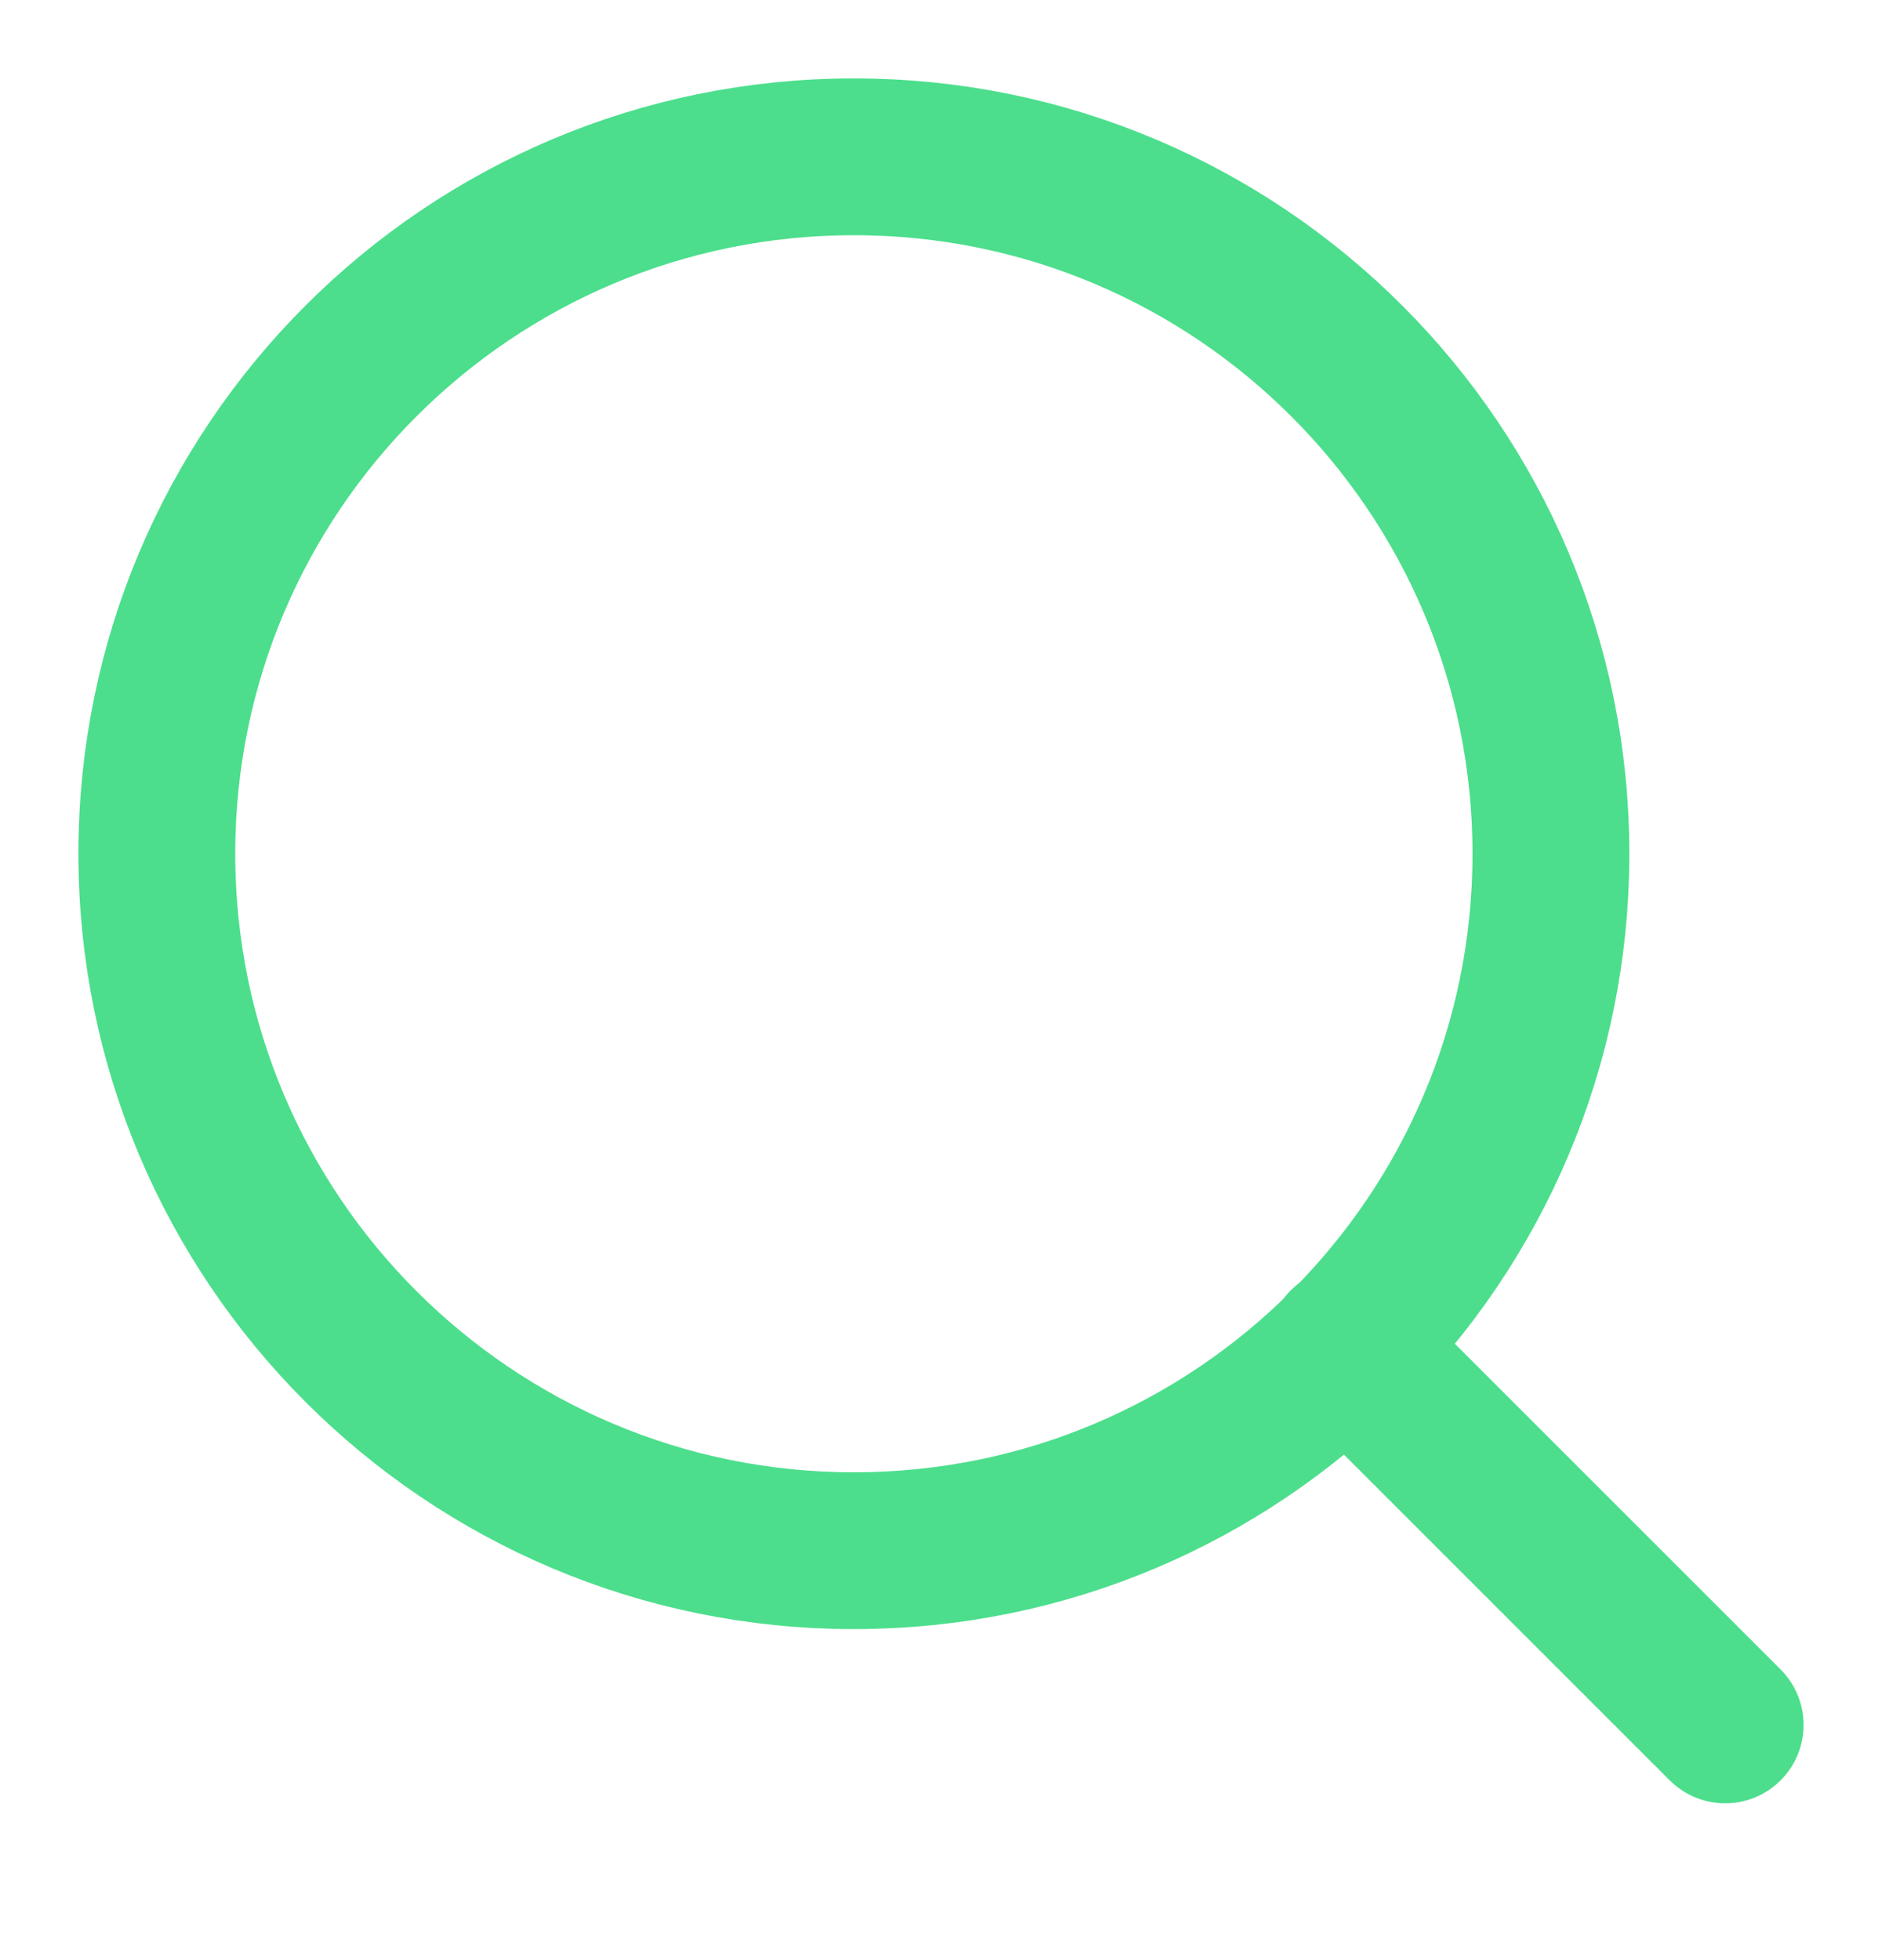
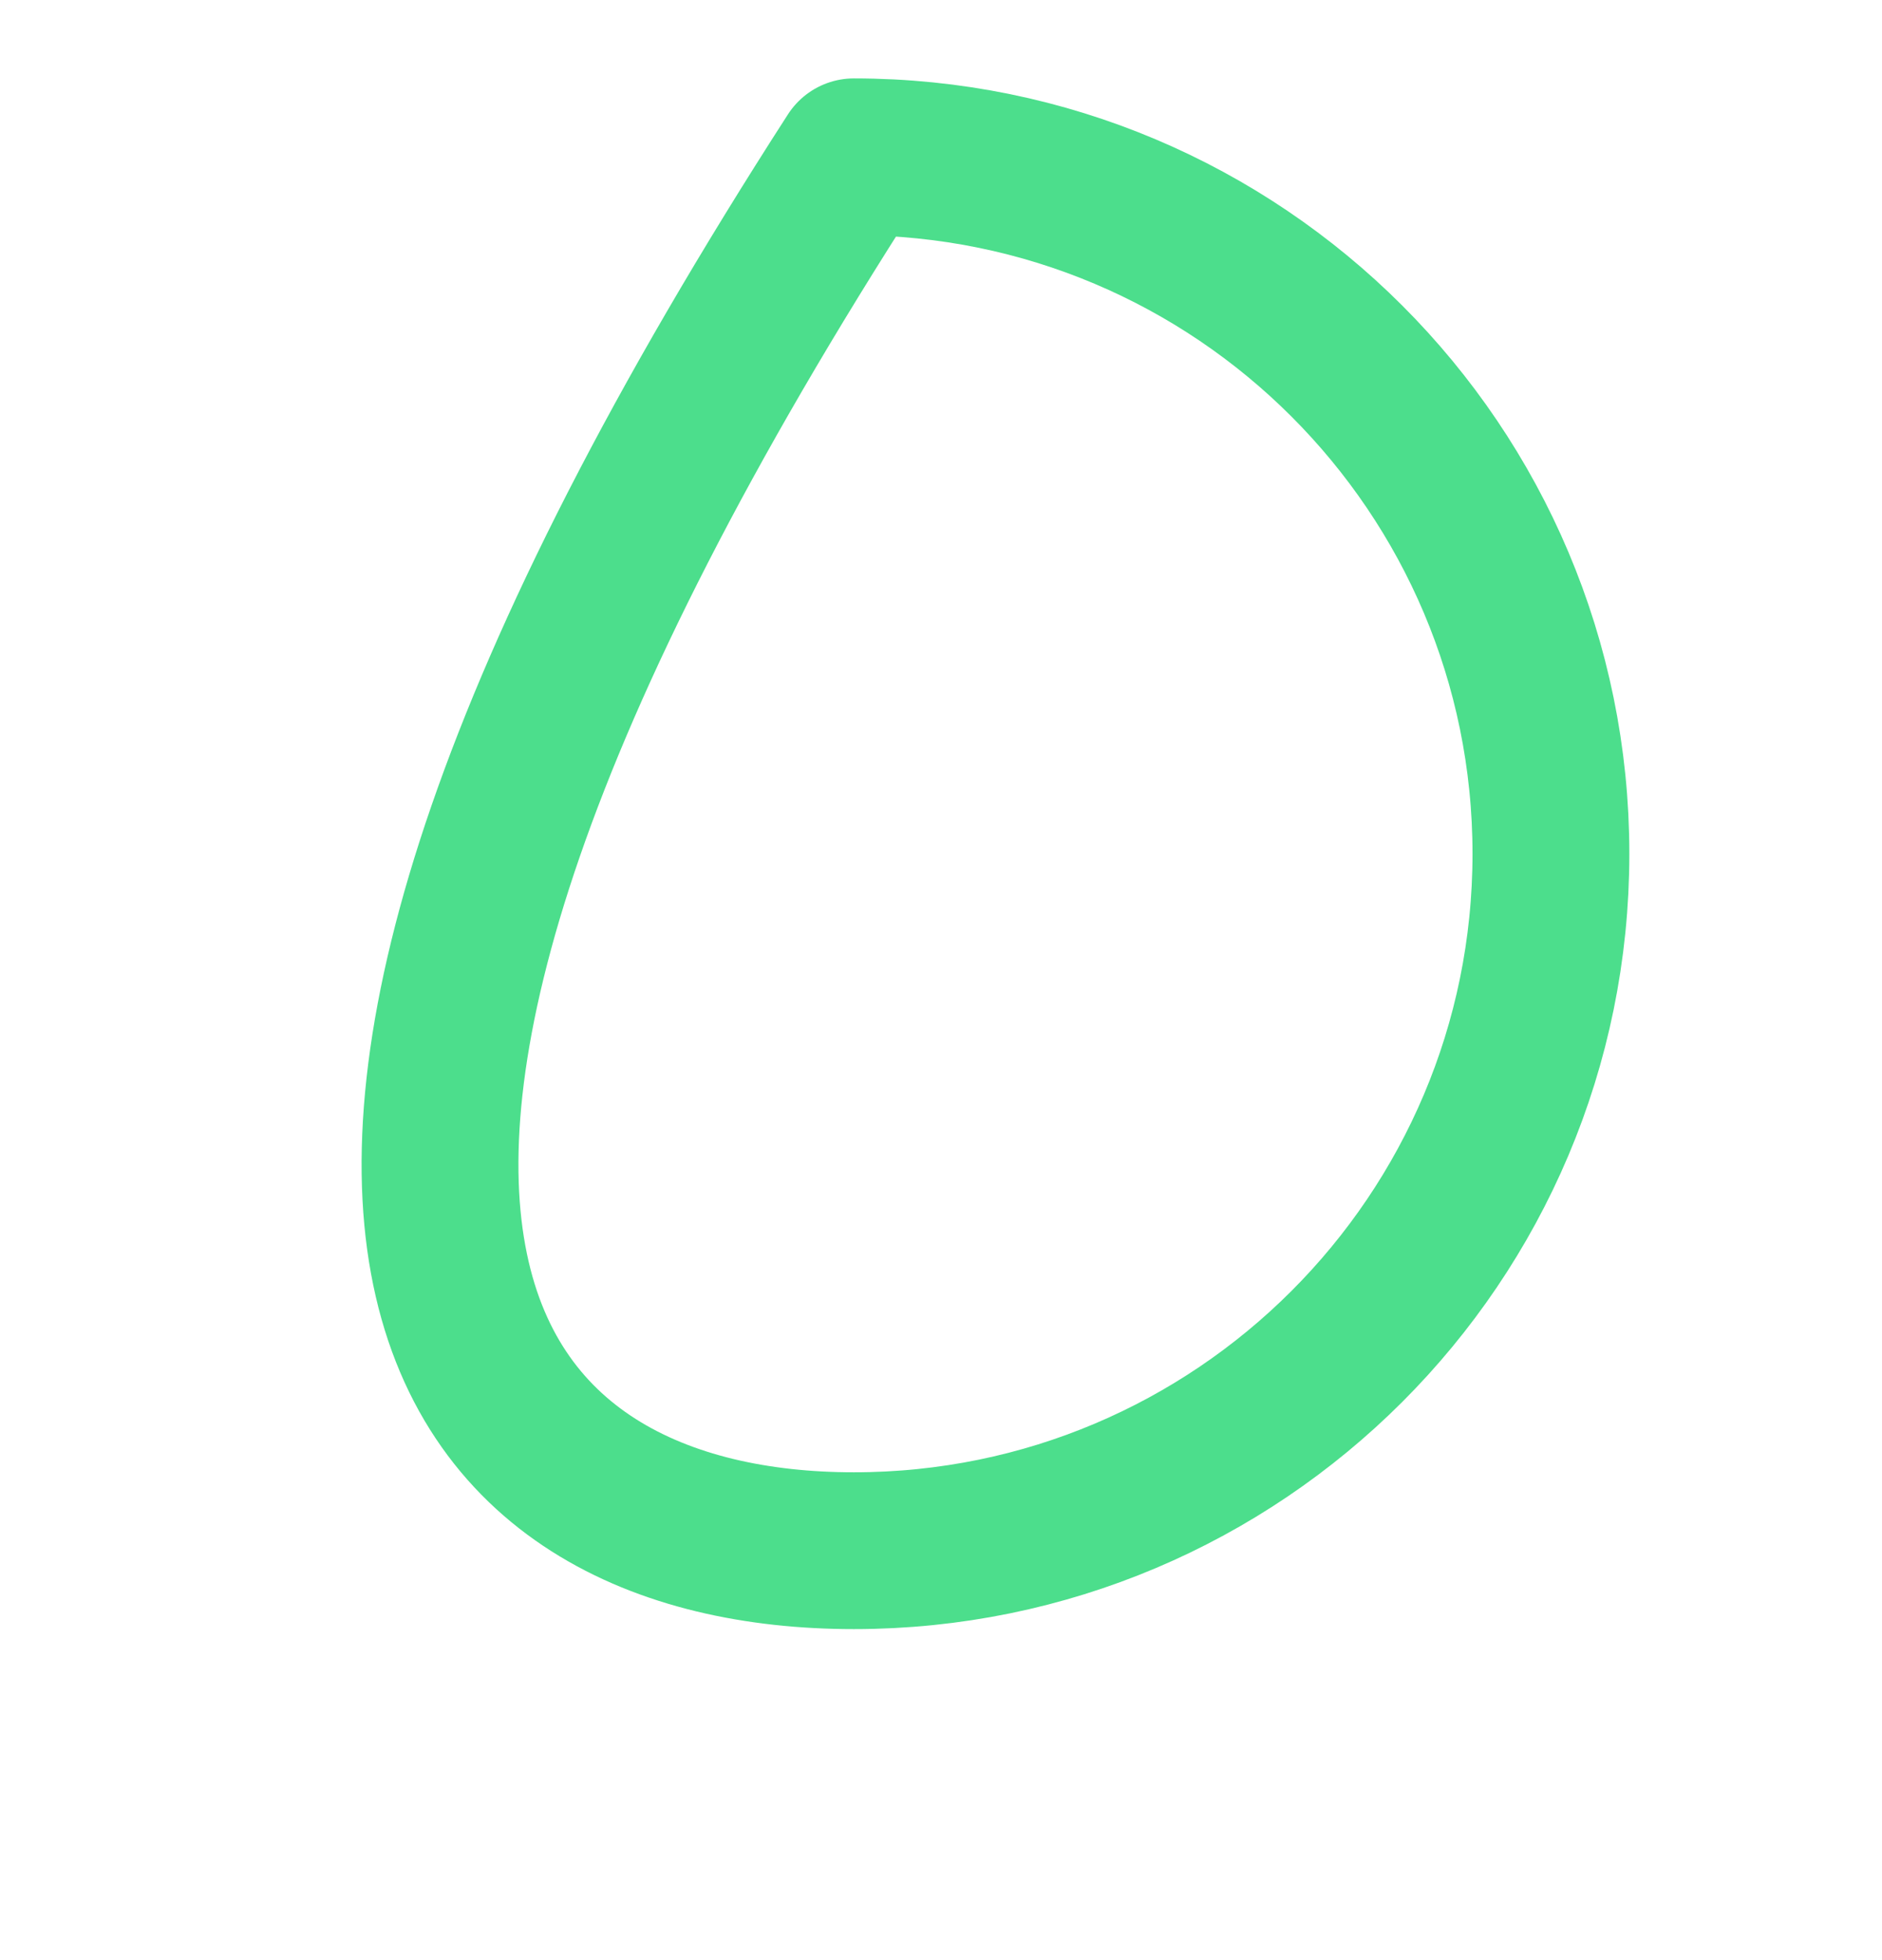
<svg xmlns="http://www.w3.org/2000/svg" width="24" height="25" viewBox="0 0 24 25" fill="none">
-   <path d="M10.889 19.778C15.798 19.778 19.778 15.798 19.778 10.889C19.778 5.98 15.798 2 10.889 2C5.98 2 2 5.98 2 10.889C2 15.798 5.98 19.778 10.889 19.778Z" stroke="#4CDE8C" stroke-width="2" stroke-linecap="round" stroke-linejoin="round" />
-   <path d="M22 22L17.166 17.166" stroke="#4CDE8C" stroke-width="2" stroke-linecap="round" stroke-linejoin="round" />
+   <path d="M10.889 19.778C15.798 19.778 19.778 15.798 19.778 10.889C19.778 5.98 15.798 2 10.889 2C2 15.798 5.98 19.778 10.889 19.778Z" stroke="#4CDE8C" stroke-width="2" stroke-linecap="round" stroke-linejoin="round" />
</svg>